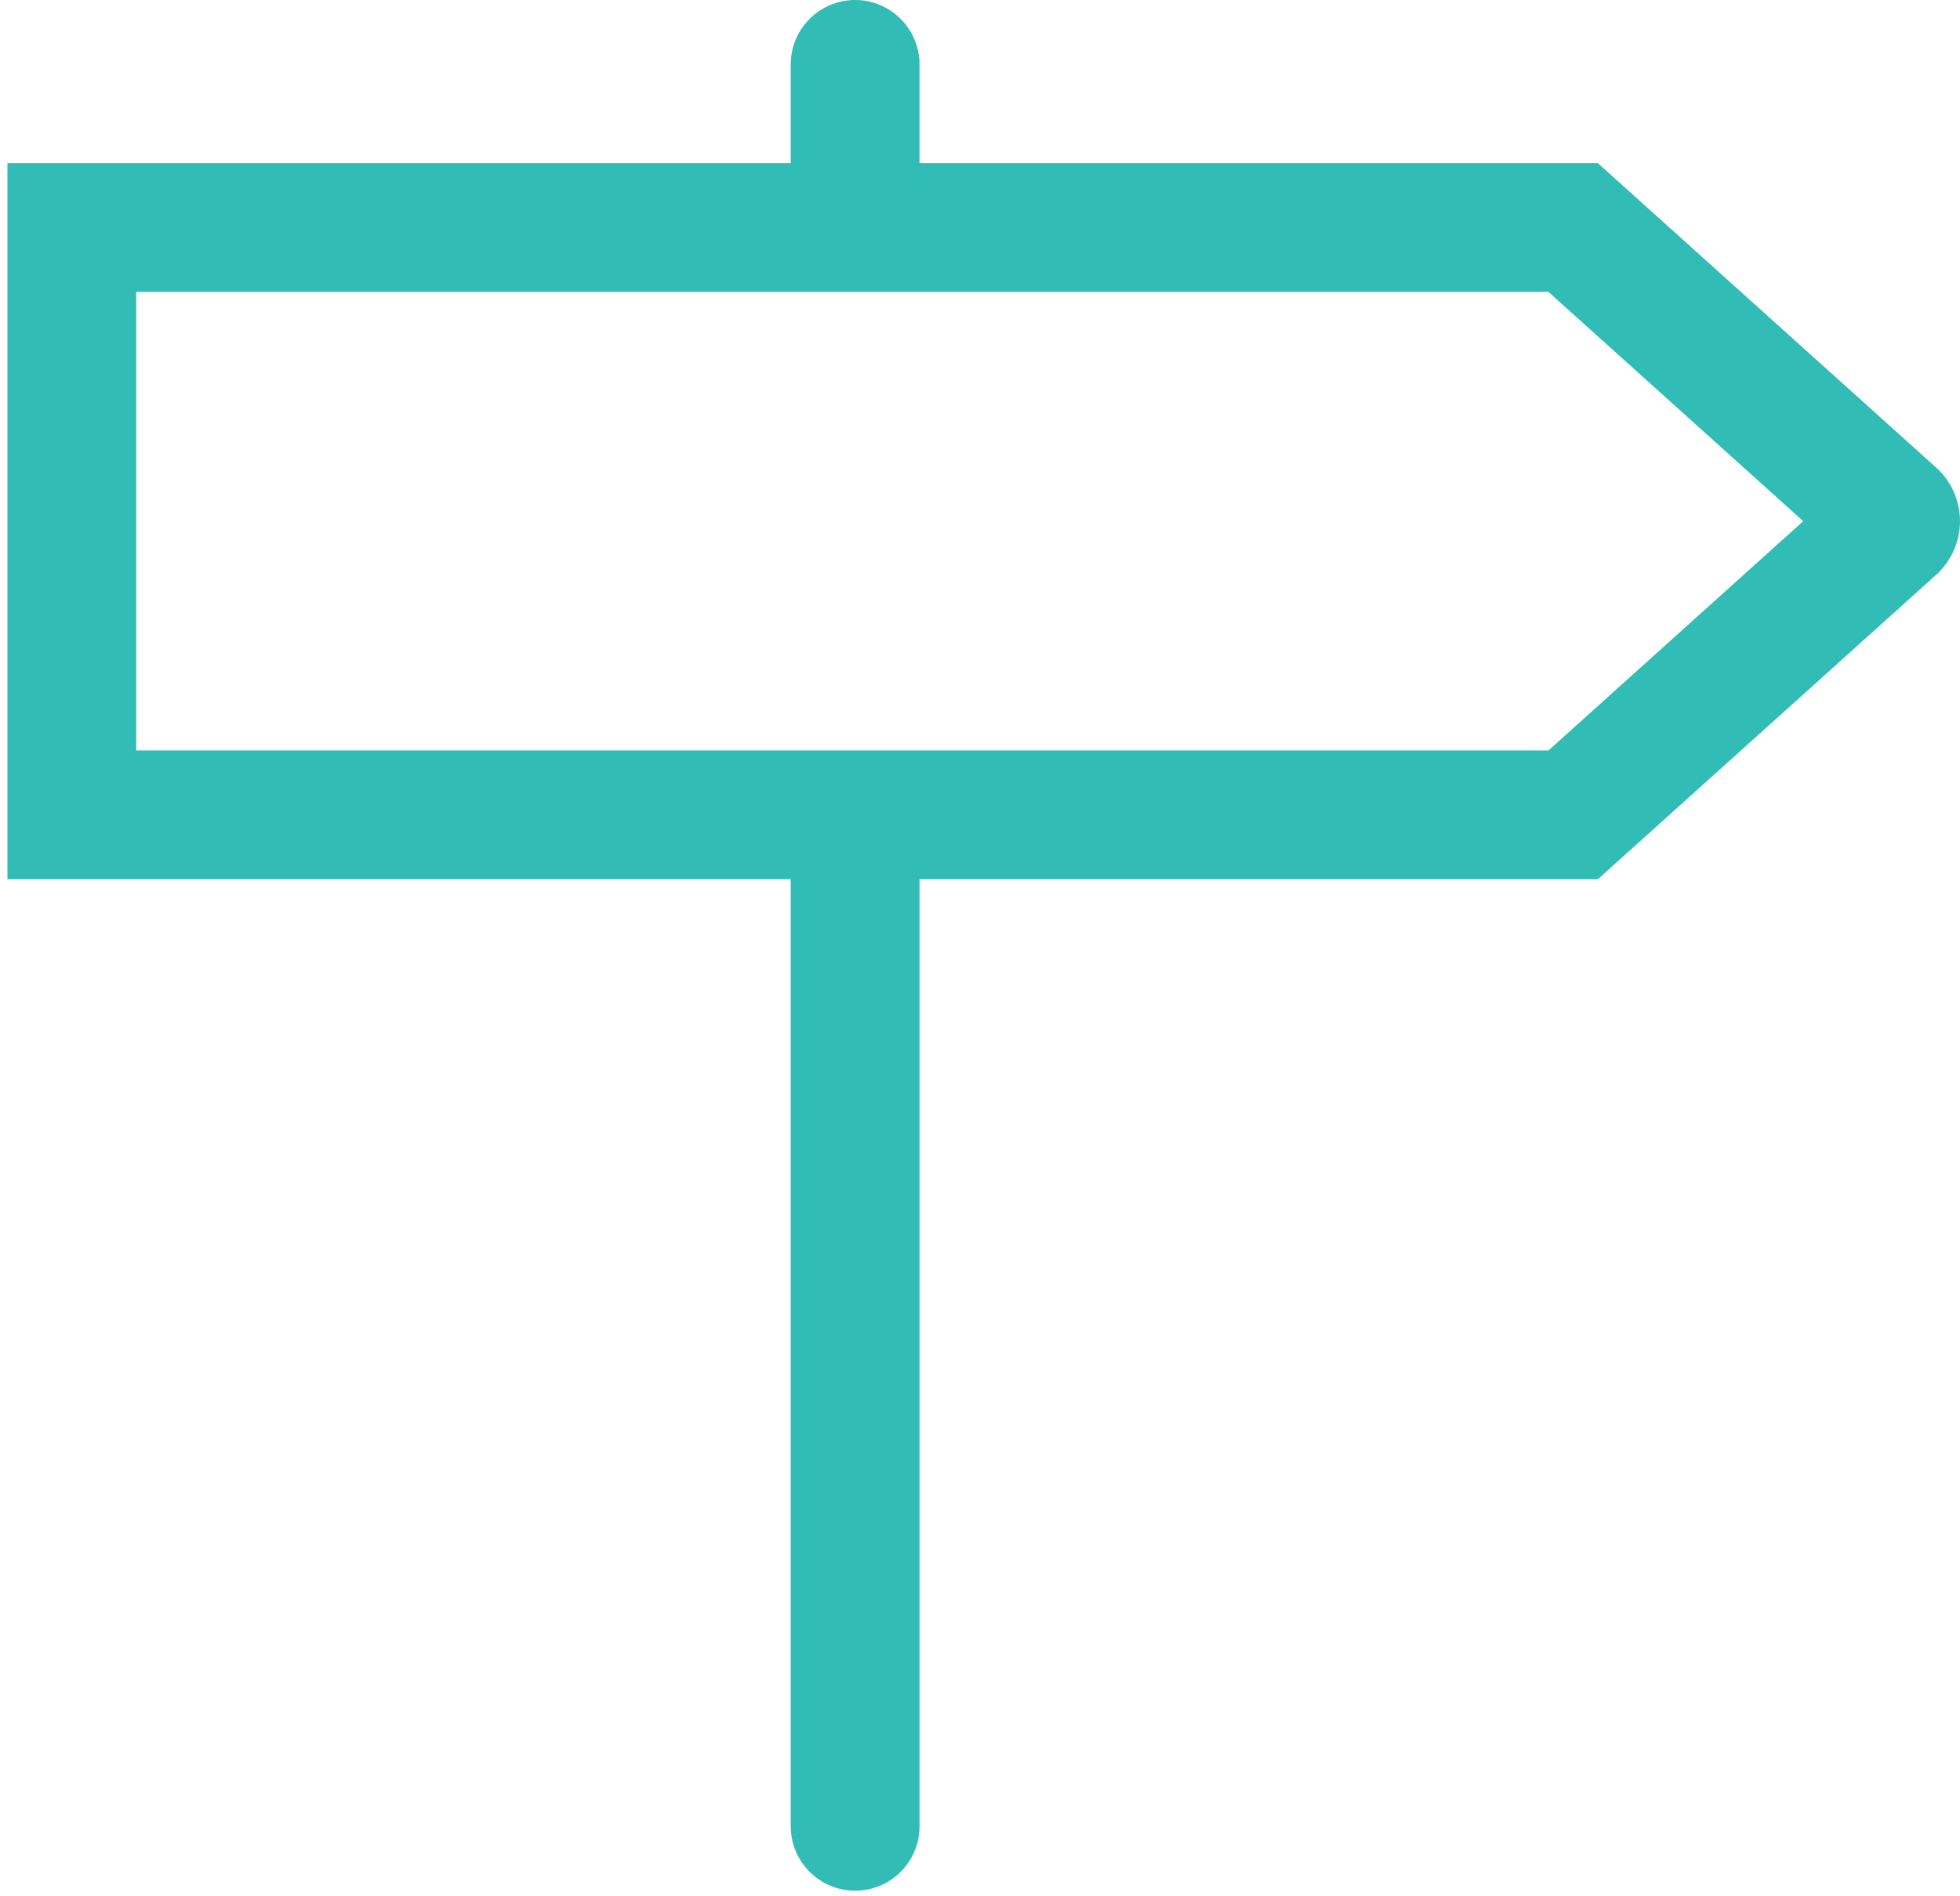
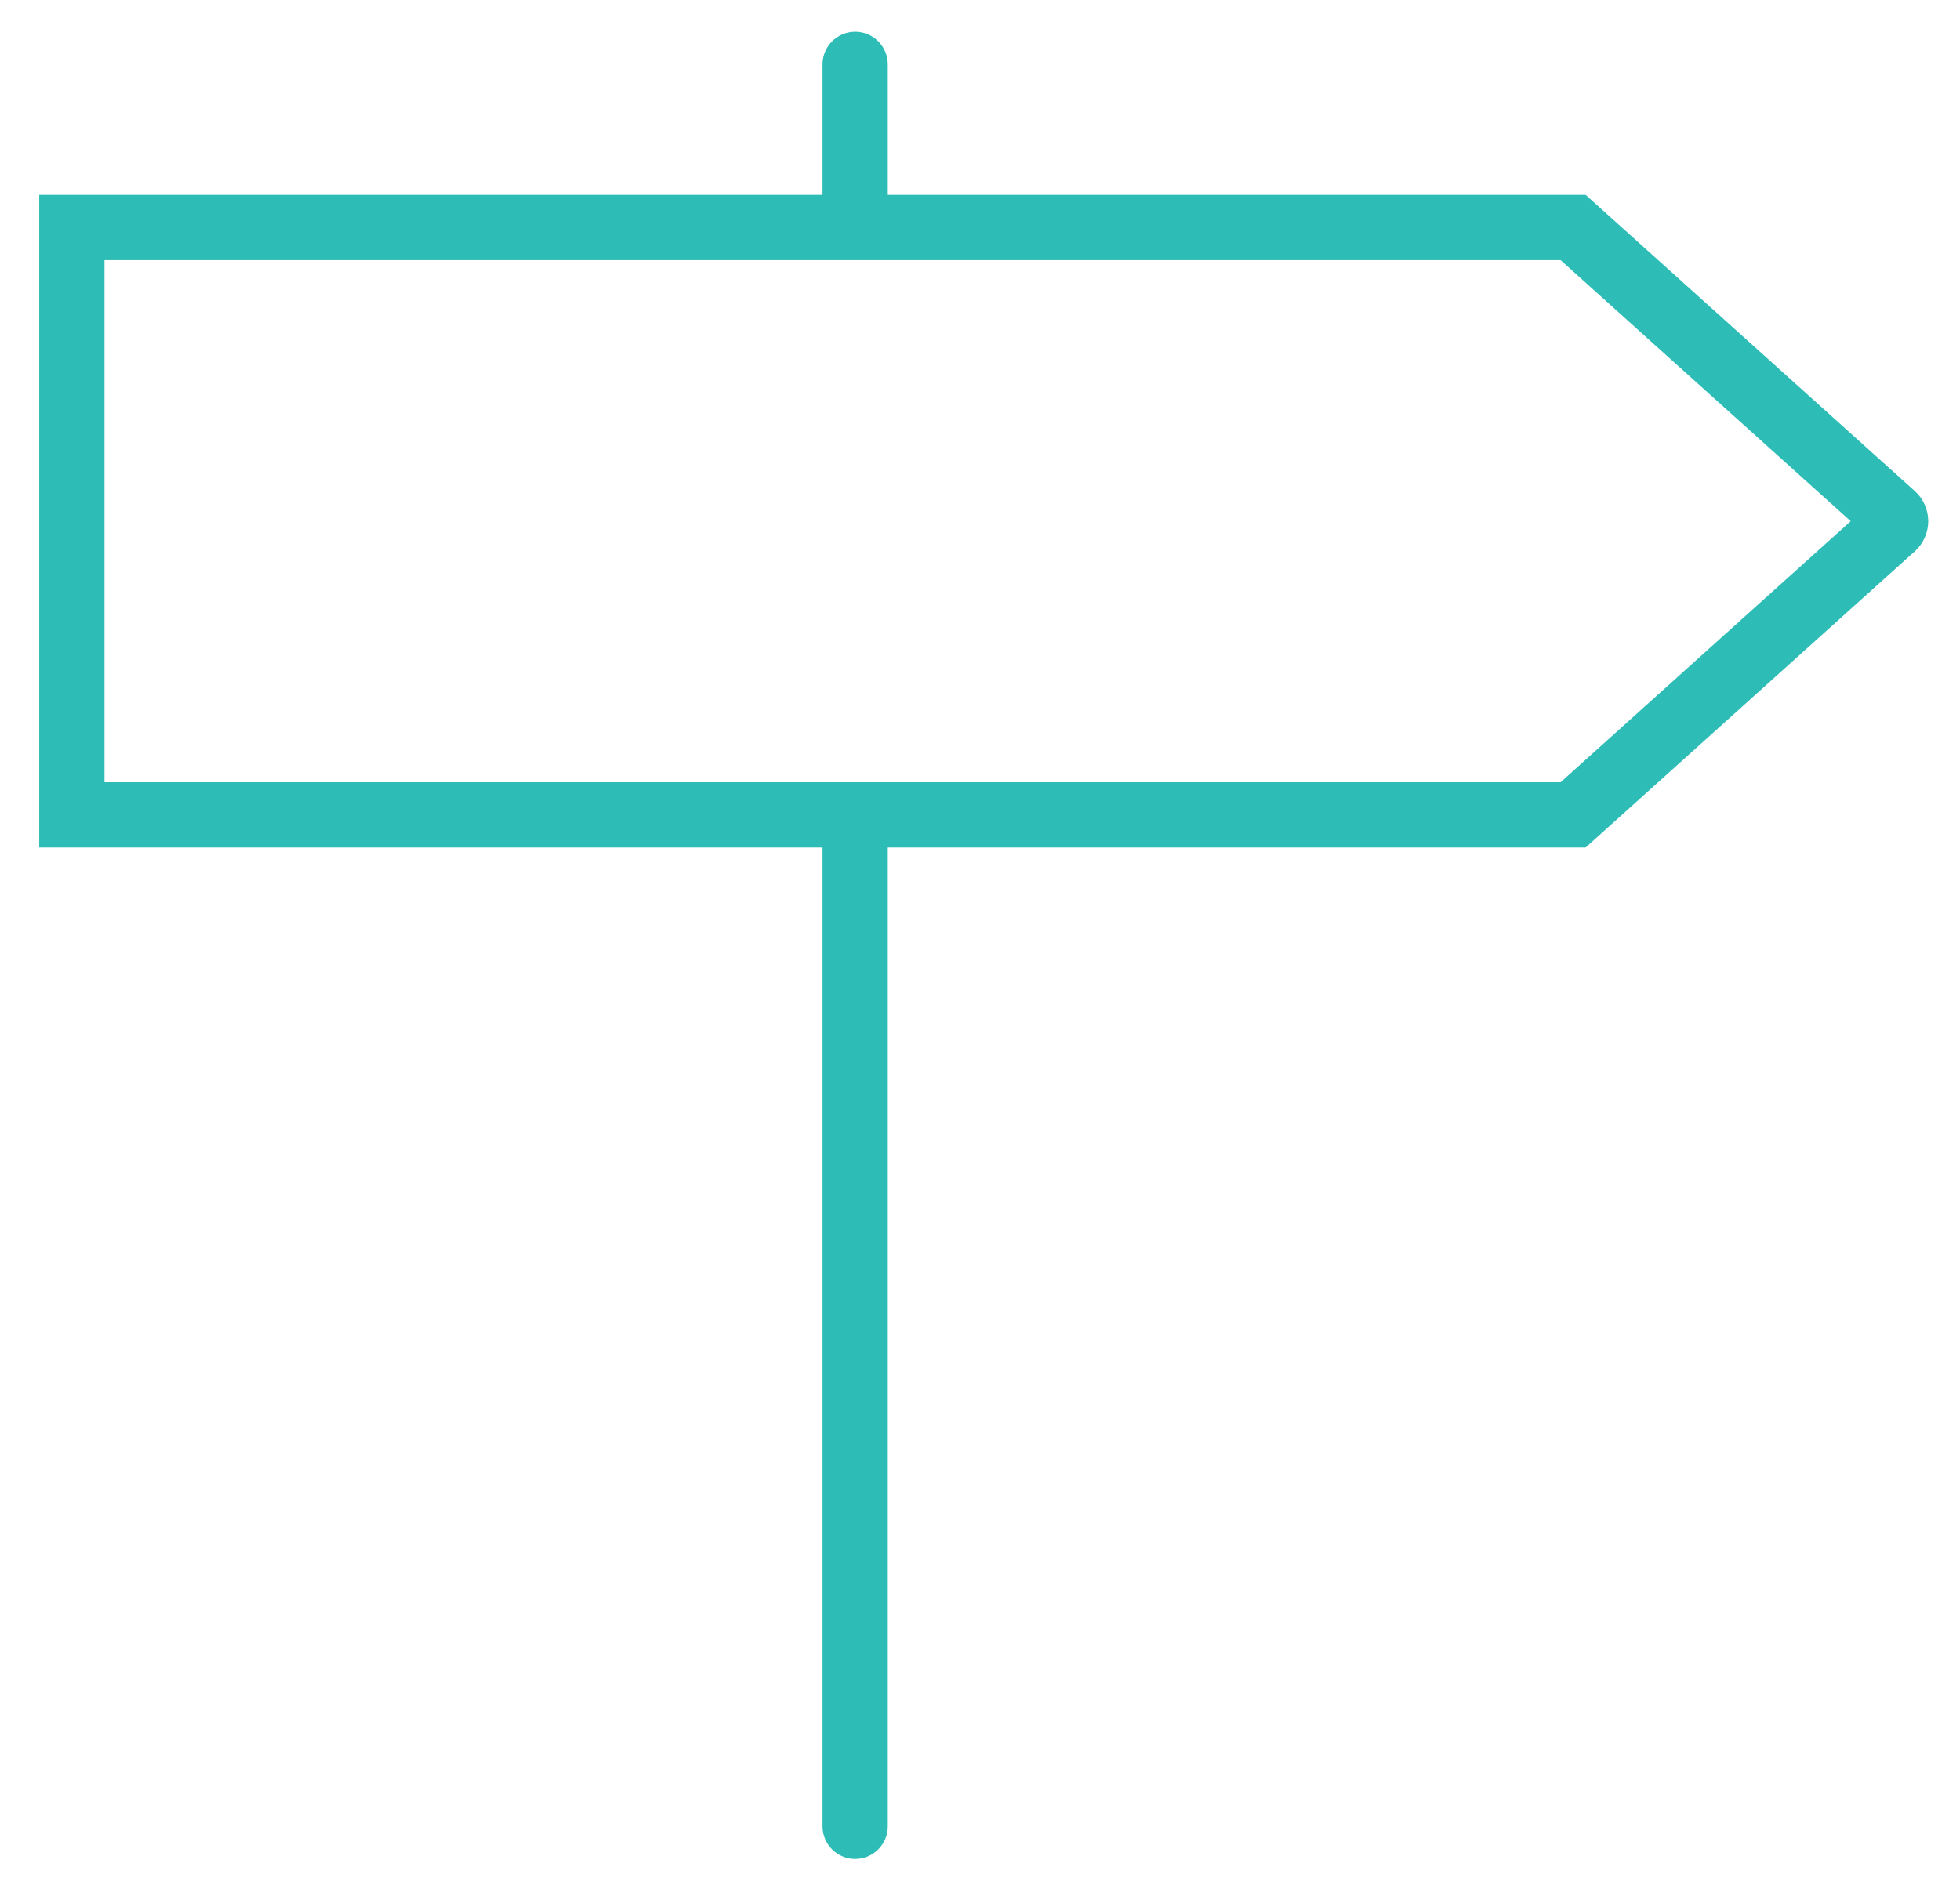
<svg xmlns="http://www.w3.org/2000/svg" version="1.1" id="Capa_1" x="0px" y="0px" width="595.28px" height="575.945px" viewBox="0 0 595.28 575.945" enable-background="new 0 0 595.28 575.945" xml:space="preserve">
  <g>
    <path fill="#2DBDB6" d="M581.558,149.184l-99.965-89.973H269.631V19.563c0-5.482-4.441-9.912-9.912-9.912   c-5.471,0-9.912,4.43-9.912,9.912v39.649H11.913v198.245h237.893v297.365c0,5.481,4.441,9.912,9.912,9.912s9.912-4.43,9.912-9.912   V257.455h211.963l99.945-89.953c2.607-2.329,4.094-5.67,4.094-9.168S584.145,151.504,581.558,149.184z M473.981,237.631H31.737   V79.036H473.98l88.11,79.298L473.981,237.631z" />
-     <path fill="#31BDB6" d="M259.722,574.38c-10.787,0-19.567-8.771-19.567-19.558V267.104H2.265V49.564h237.89V19.567   C240.155,8.78,248.935,0,259.722,0c10.787,0,19.558,8.78,19.558,19.567v29.997h206.019l102.708,92.448   c4.616,4.145,7.273,10.099,7.273,16.317c0,6.237-2.666,12.2-7.311,16.364l-102.67,92.411H279.28v287.718   C279.28,565.609,270.509,574.38,259.722,574.38z M21.559,247.81h237.89l0.273,307.276c0.122,0,0.264-0.104,0.264-0.264V247.81   h217.908l97.187-87.474c0.443-0.405,0.744-0.923,0.857-1.489l-98.252,88.435h-455.6V69.385h455.6l98.252,88.426   c-0.113-0.556-0.405-1.065-0.829-1.451l-97.215-87.502H259.986V19.567l-0.537,49.291H21.559V247.81z M41.381,227.988h428.901   l77.384-69.659l-77.384-69.65H41.381V227.988z" />
  </g>
</svg>